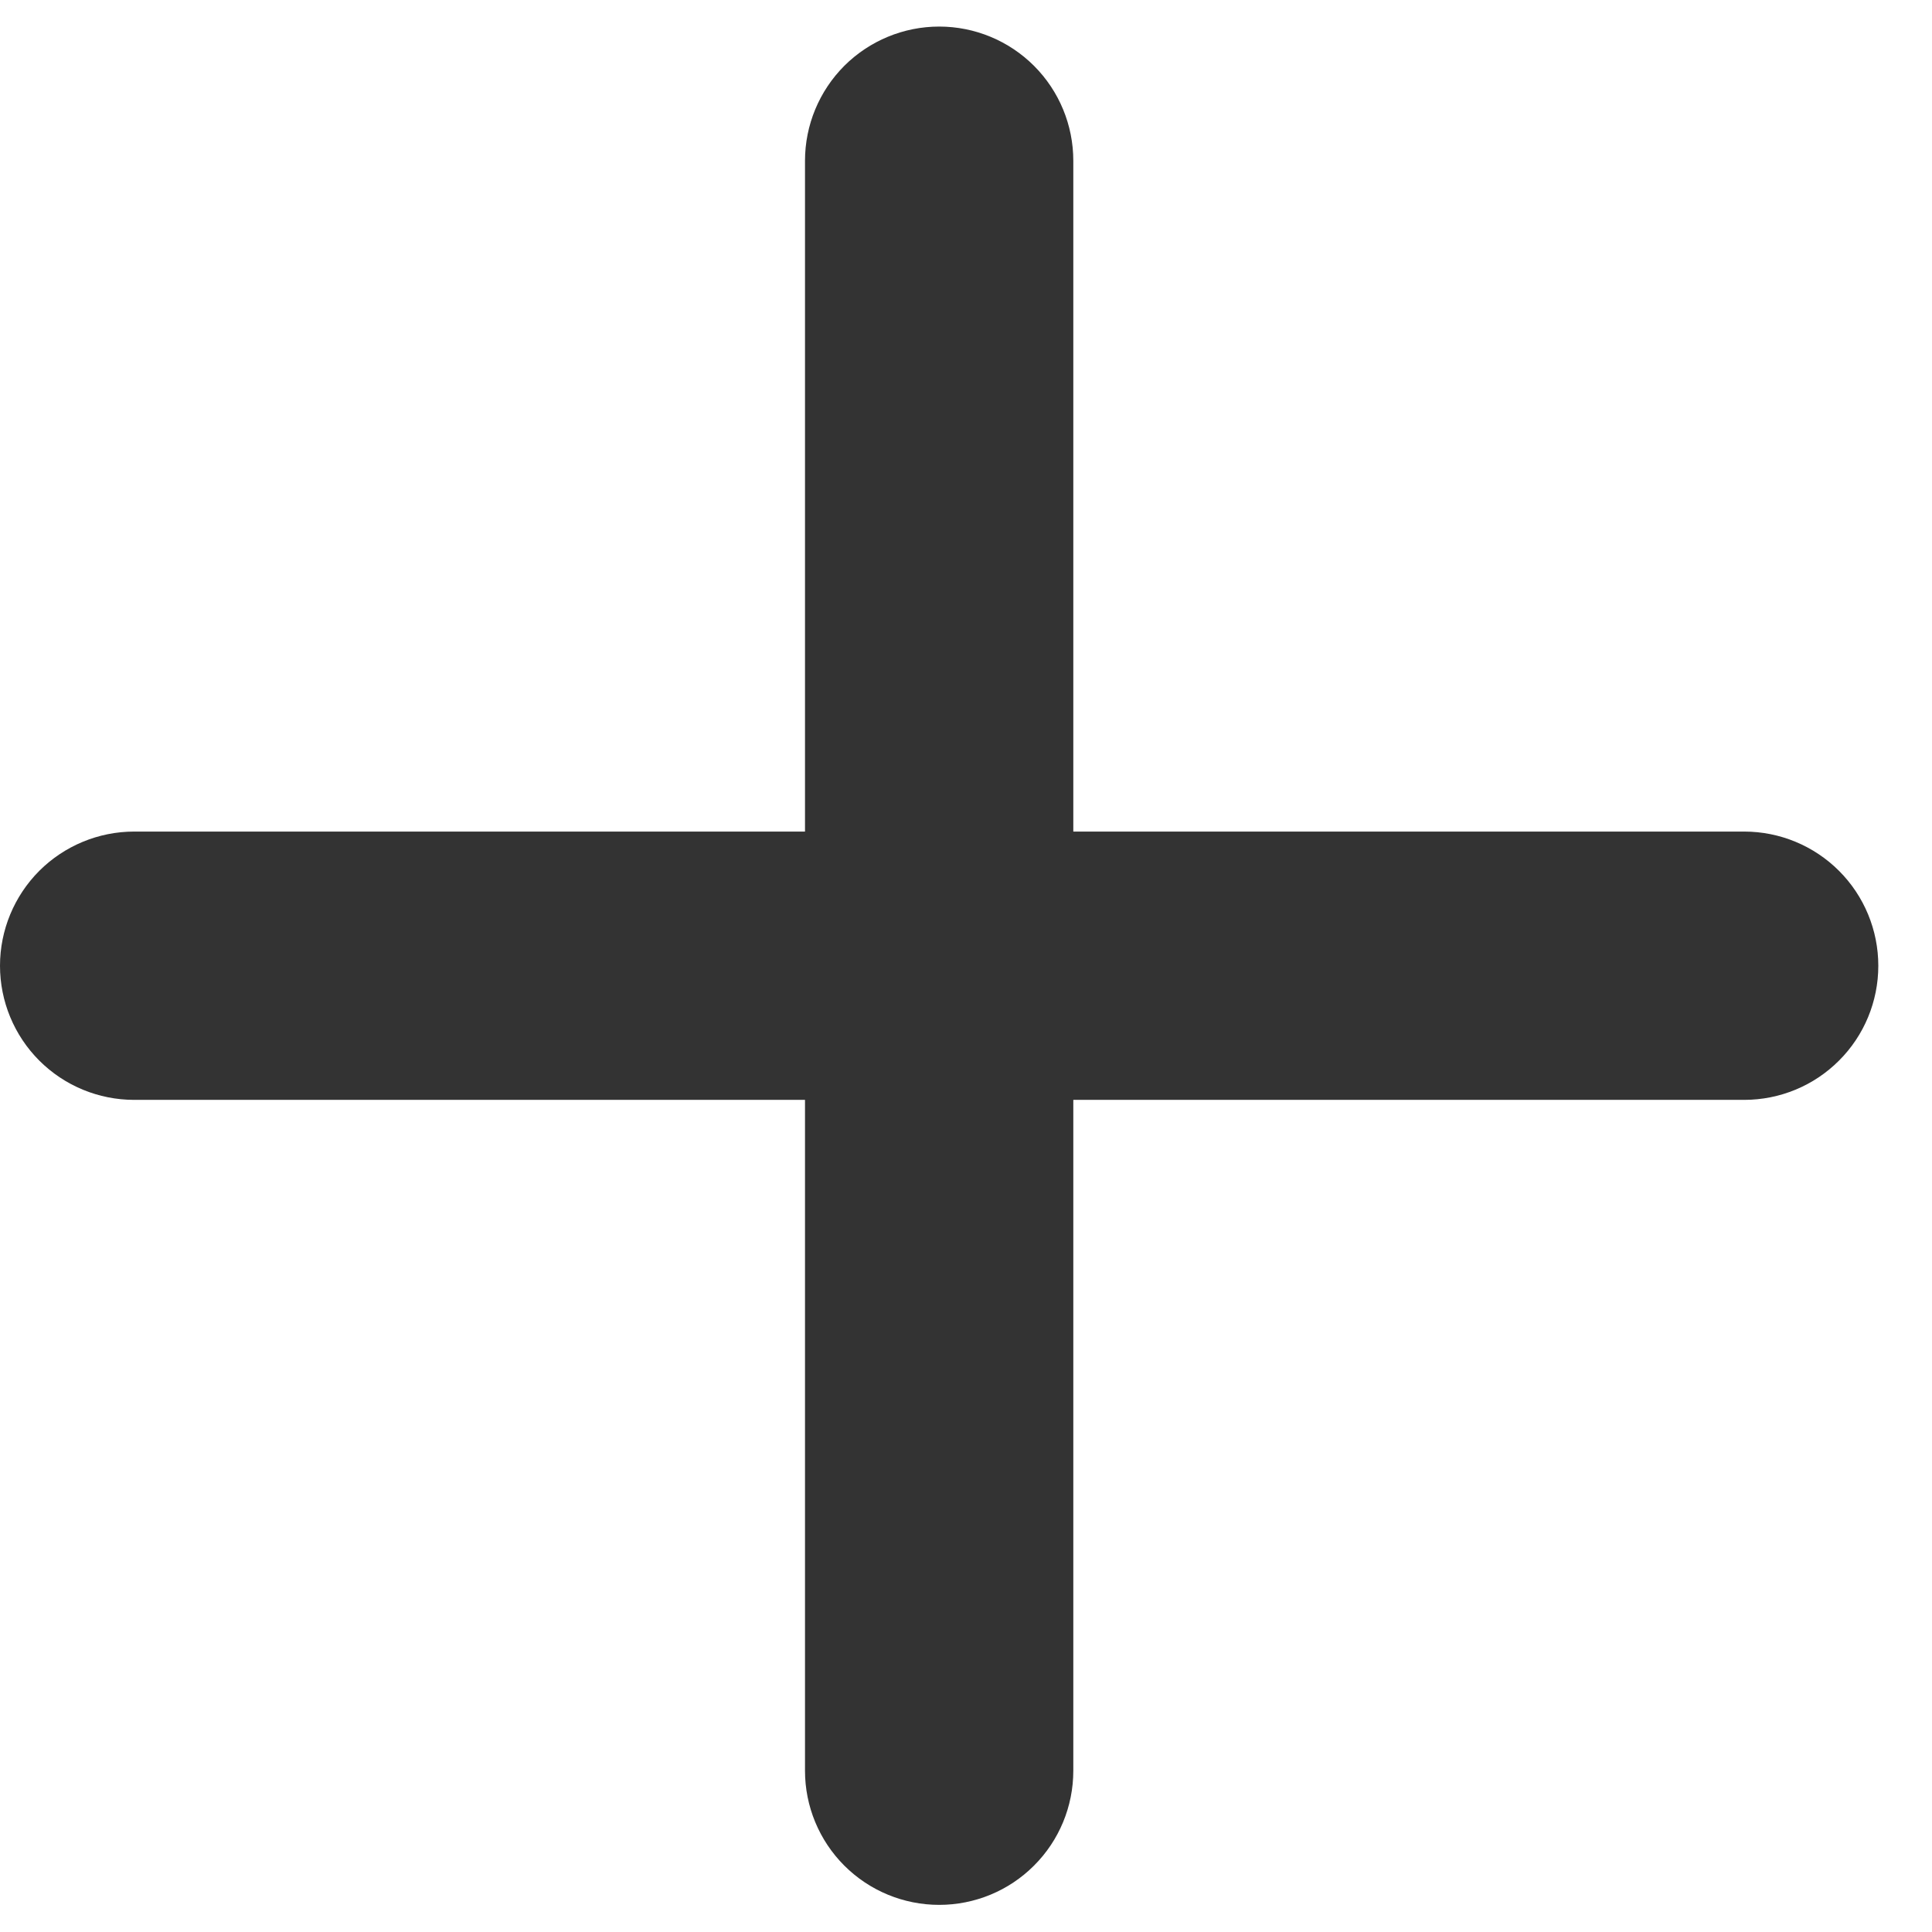
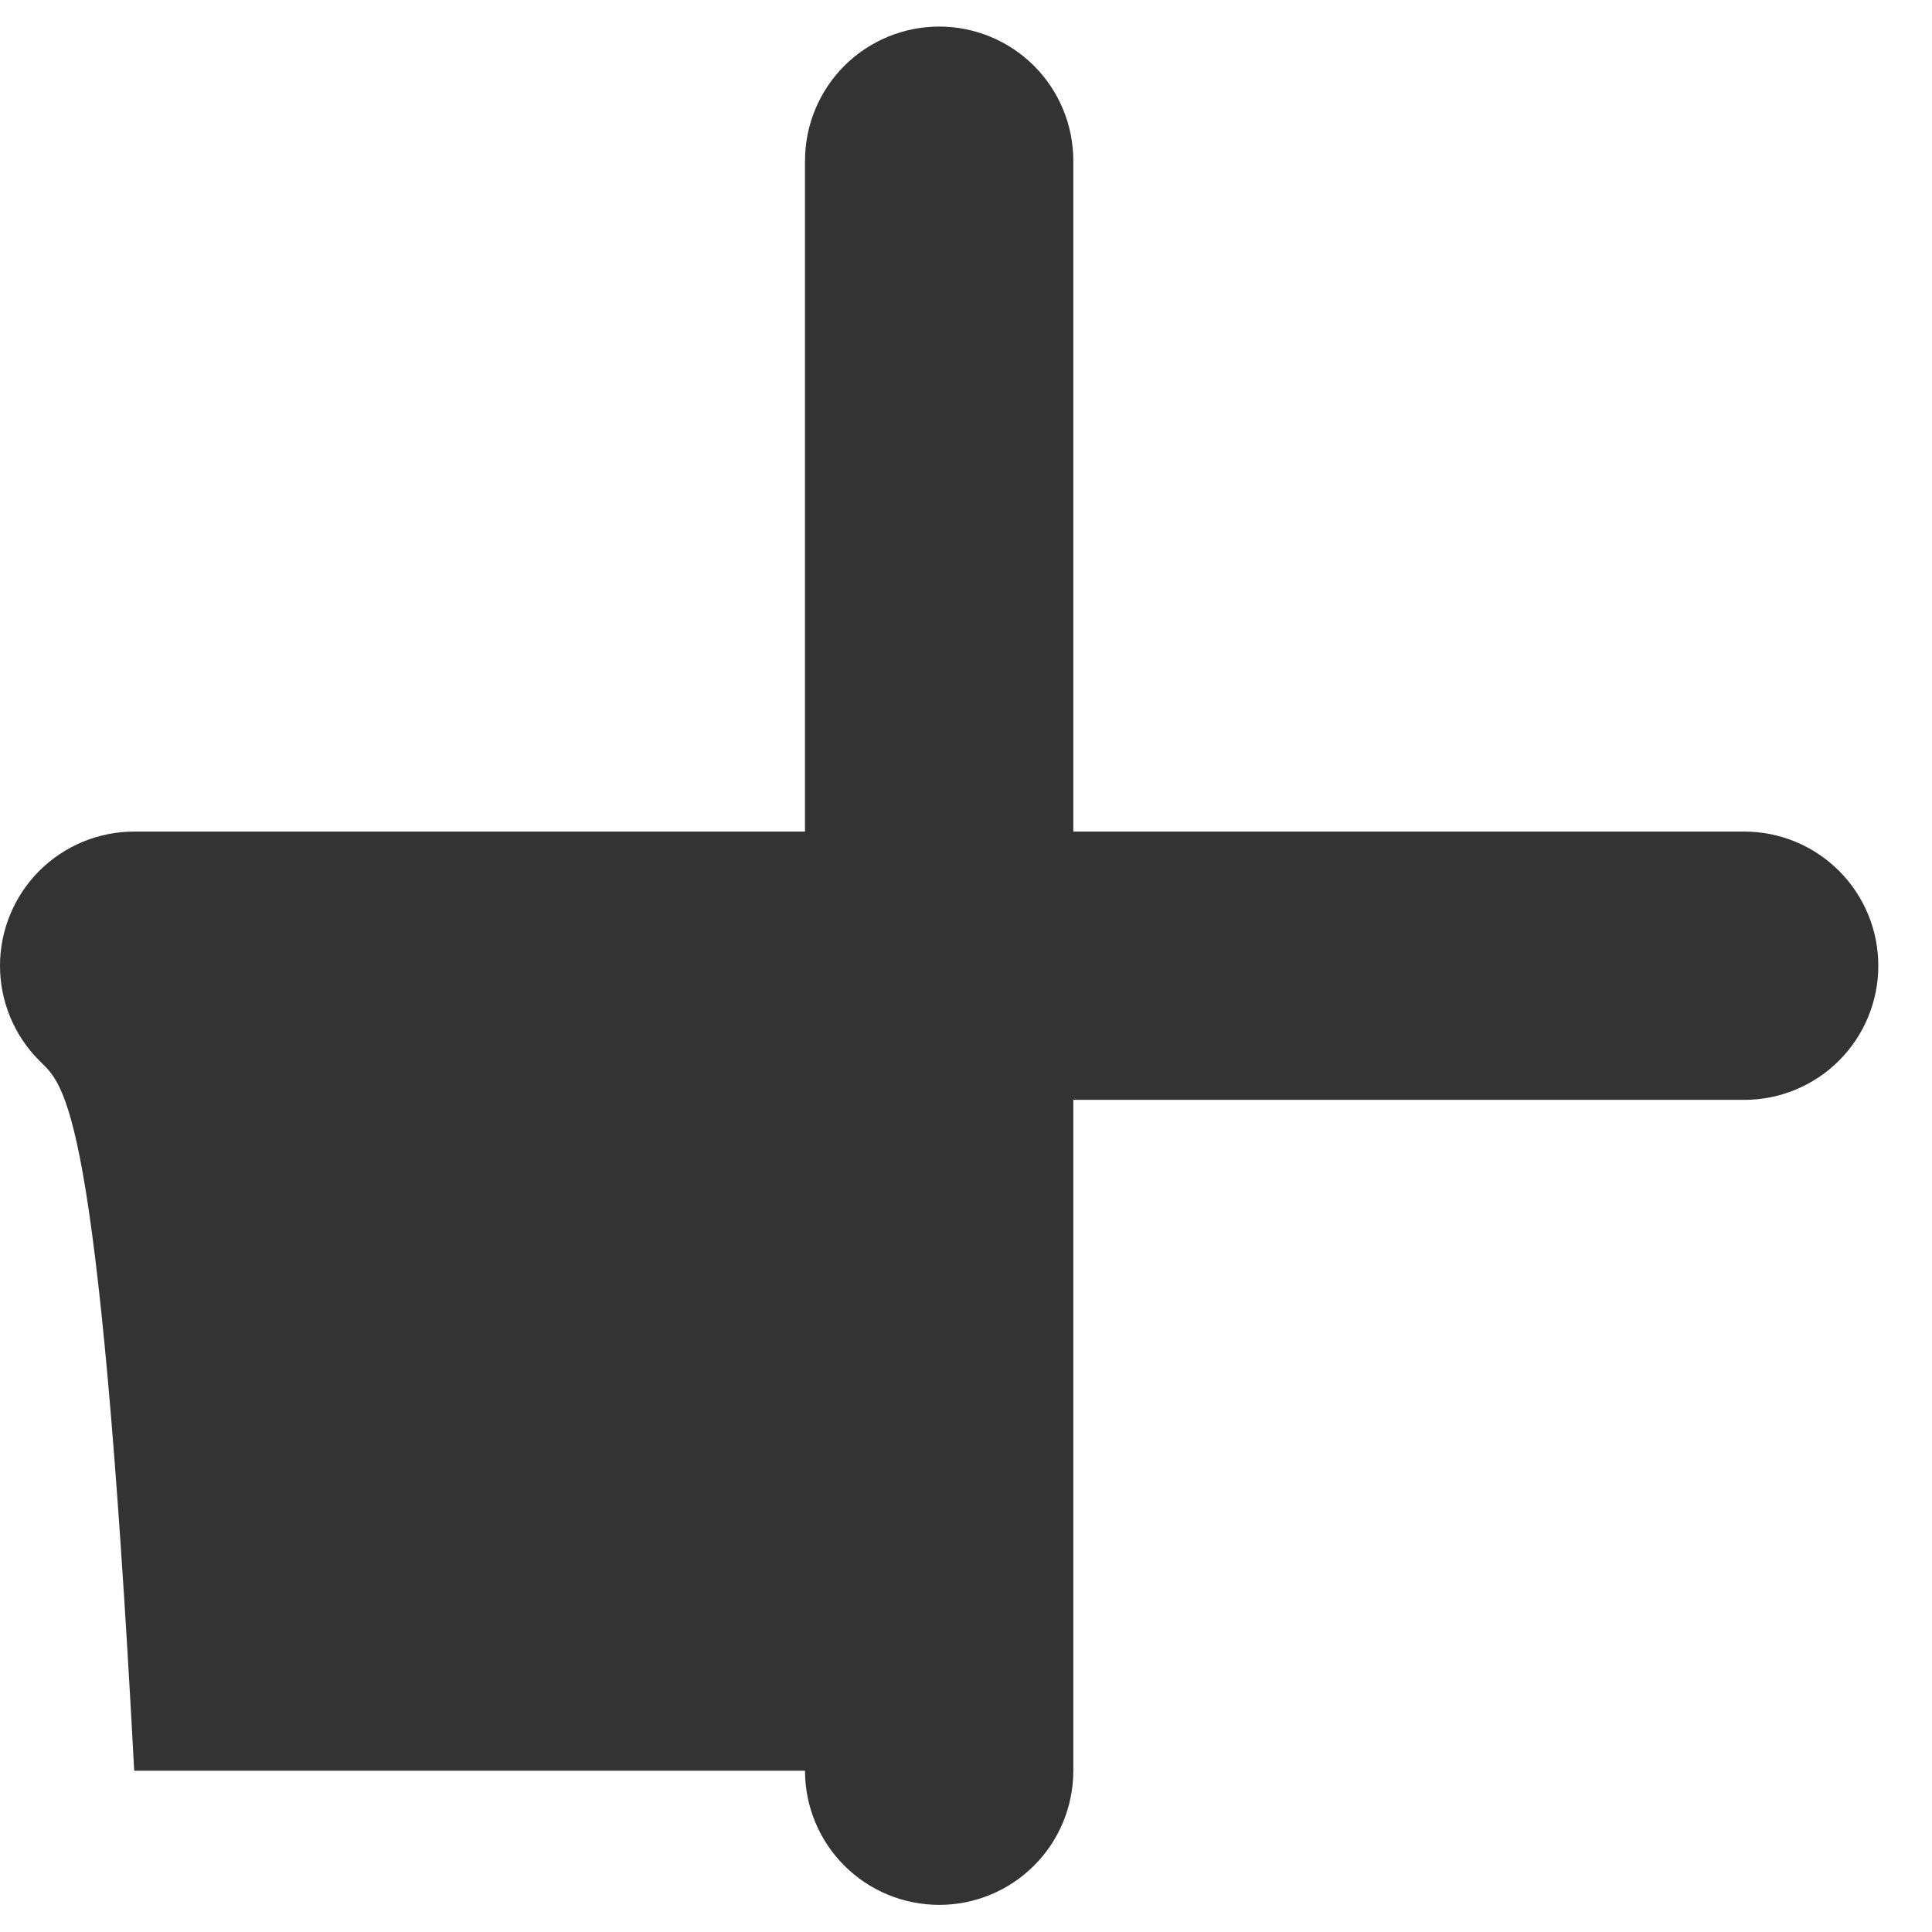
<svg xmlns="http://www.w3.org/2000/svg" width="24" height="24" viewBox="0 0 24 24" fill="none">
-   <path d="M21.667 13.663H13.333V21.997C13.333 22.439 13.158 22.863 12.845 23.175C12.533 23.488 12.109 23.663 11.667 23.663C11.225 23.663 10.801 23.488 10.488 23.175C10.176 22.863 10 22.439 10 21.997V13.663H1.667C1.225 13.663 0.801 13.488 0.488 13.175C0.176 12.863 0 12.439 0 11.997C0 11.555 0.176 11.131 0.488 10.818C0.801 10.506 1.225 10.33 1.667 10.33H10V1.997C10 1.555 10.176 1.131 10.488 0.818C10.801 0.506 11.225 0.33 11.667 0.33C12.109 0.33 12.533 0.506 12.845 0.818C13.158 1.131 13.333 1.555 13.333 1.997V10.33H21.667C22.109 10.33 22.533 10.506 22.845 10.818C23.158 11.131 23.333 11.555 23.333 11.997C23.333 12.439 23.158 12.863 22.845 13.175C22.533 13.488 22.109 13.663 21.667 13.663Z" fill="#333333" />
+   <path d="M21.667 13.663H13.333V21.997C13.333 22.439 13.158 22.863 12.845 23.175C12.533 23.488 12.109 23.663 11.667 23.663C11.225 23.663 10.801 23.488 10.488 23.175C10.176 22.863 10 22.439 10 21.997H1.667C1.225 13.663 0.801 13.488 0.488 13.175C0.176 12.863 0 12.439 0 11.997C0 11.555 0.176 11.131 0.488 10.818C0.801 10.506 1.225 10.33 1.667 10.33H10V1.997C10 1.555 10.176 1.131 10.488 0.818C10.801 0.506 11.225 0.33 11.667 0.33C12.109 0.33 12.533 0.506 12.845 0.818C13.158 1.131 13.333 1.555 13.333 1.997V10.33H21.667C22.109 10.33 22.533 10.506 22.845 10.818C23.158 11.131 23.333 11.555 23.333 11.997C23.333 12.439 23.158 12.863 22.845 13.175C22.533 13.488 22.109 13.663 21.667 13.663Z" fill="#333333" />
</svg>